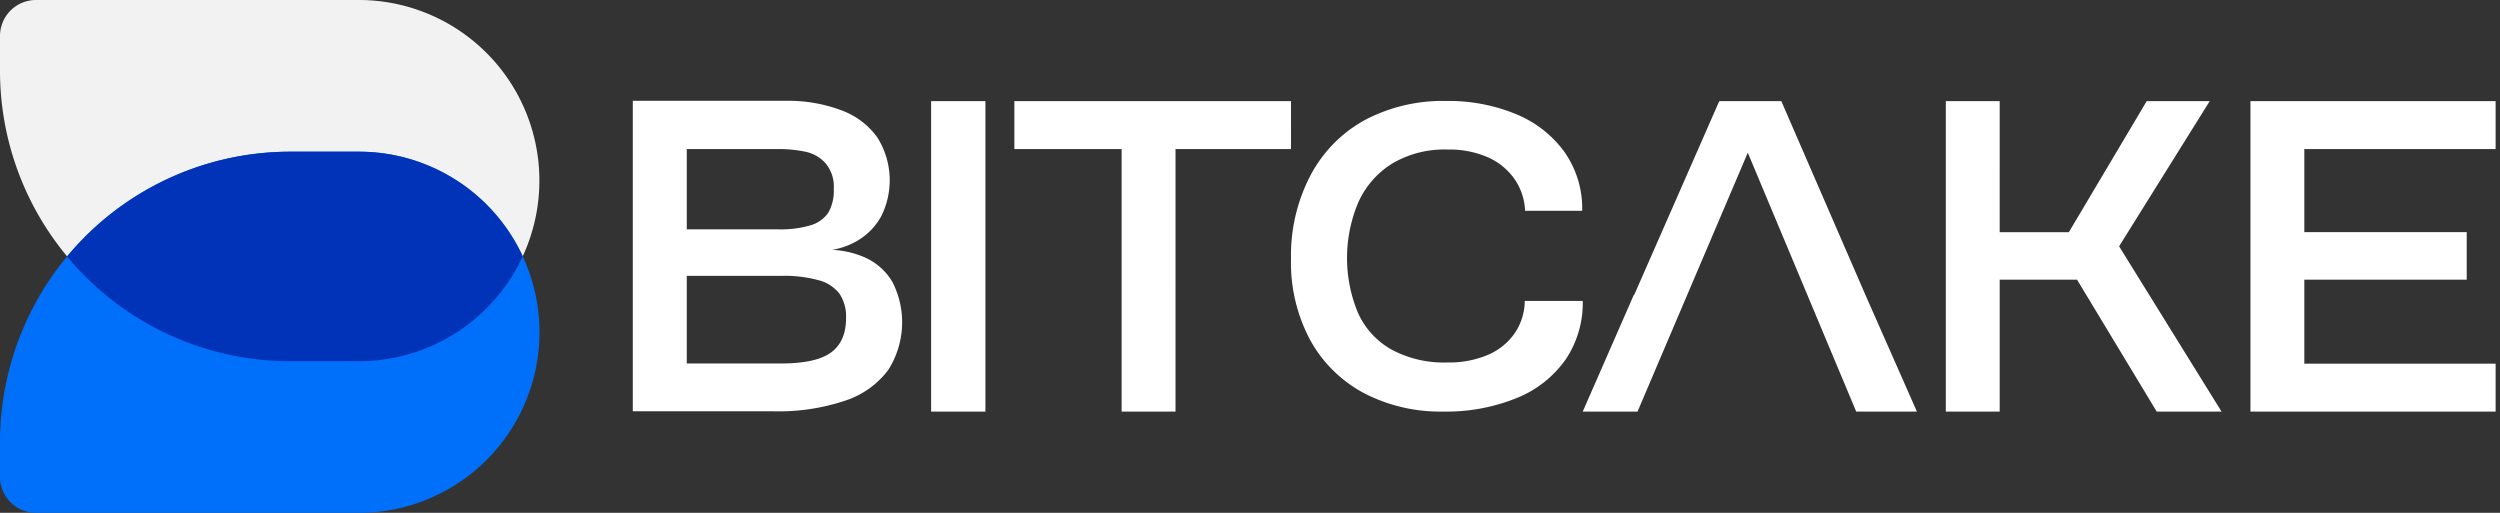
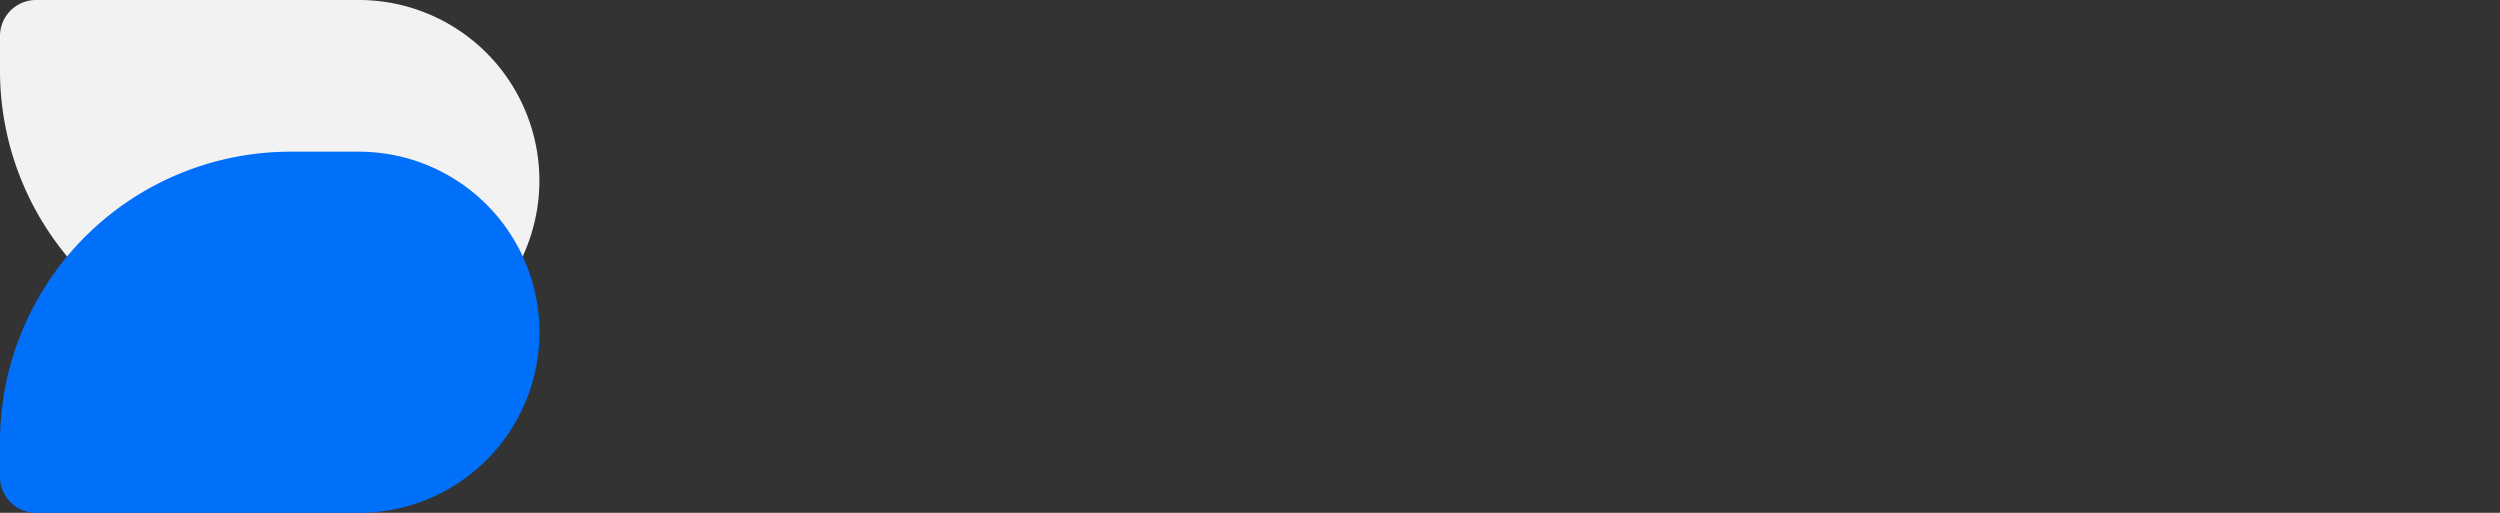
<svg xmlns="http://www.w3.org/2000/svg" width="195" height="40" fill="none">
  <rect width="100%" height="100%" fill="#333333" stroke="none" />
-   <path d="M27.993 28.168H22.65A22.65 22.65 0 010 5.518V2.812A2.809 2.809 0 012.809 0h25.184a14.086 14.086 0 015.39 27.097 14.084 14.084 0 01-5.39 1.071z" fill="#F2F2F2" />
+   <path d="M27.993 28.168H22.65A22.65 22.65 0 010 5.518V2.812A2.809 2.809 0 012.809 0h25.184a14.086 14.086 0 015.39 27.097 14.084 14.084 0 01-5.39 1.071" fill="#F2F2F2" />
  <path d="M27.993 11.832H22.65A22.654 22.654 0 000 34.486v2.705A2.81 2.81 0 002.809 40h25.184a14.086 14.086 0 0014.086-14.082 14.086 14.086 0 00-14.086-14.086z" fill="#0070FA" />
-   <path d="M40.775 19.998a14.079 14.079 0 00-12.782-8.166H22.65a22.613 22.613 0 00-17.42 8.174 22.608 22.608 0 0017.42 8.17h5.342a14.083 14.083 0 0012.782-8.178z" fill="#0133B8" />
-   <path d="M67.509 20.102a7.166 7.166 0 00-2.608-.614 5.705 5.705 0 002.075-.771 4.992 4.992 0 001.766-1.863 6.27 6.27 0 00-.306-6.128 5.961 5.961 0 00-2.794-2.117 11.754 11.754 0 00-4.362-.745H49.358V32.08h10.93c1.923.056 3.84-.228 5.663-.838a6.839 6.839 0 003.331-2.385 6.914 6.914 0 00.339-6.84 4.697 4.697 0 00-2.112-1.915zm-6.855-8.475c.742-.01 1.483.062 2.21.216.598.131 1.14.45 1.545.91.45.555.673 1.26.626 1.974a3.446 3.446 0 01-.428 1.862 2.53 2.53 0 01-1.371.98 8.2 8.2 0 01-2.545.32h-7.123v-6.262h7.086zm4.184 15.852c-.773.581-2.084.872-3.934.872h-7.336v-6.833h7.403a9.982 9.982 0 012.883.34 2.98 2.98 0 011.62 1.046c.368.559.55 1.22.519 1.889.002 1.22-.383 2.115-1.155 2.686zM76.863 7.89h-4.236v24.216h4.236V7.89zm95.494 0h-4.914l-6.072 10.22h-5.395V7.89h-4.202v24.216h4.202V21.812h6.032l6.218 10.294h5.055l-7.991-12.894 7.067-11.322zm7.38 20.476v-6.553h12.667v-3.704h-12.667v-6.482h14.921V7.89h-19.123v24.216h19.123v-3.74h-14.921zM79.12 11.627h8.368v20.479h4.203V11.627h9.008V7.89H79.121v3.737zm39.029 14.362a4.877 4.877 0 01-2.083 1.687 7.761 7.761 0 01-3.189.596 8.565 8.565 0 01-4.362-1.02 6.176 6.176 0 01-2.608-2.884 11.156 11.156 0 01.052-8.61 6.88 6.88 0 012.634-3.002 7.986 7.986 0 014.31-1.092 7.536 7.536 0 013.133.596 5.007 5.007 0 012.083 1.688c.512.733.803 1.598.838 2.492h4.452a7.644 7.644 0 00-1.397-4.608 8.765 8.765 0 00-3.811-2.95 13.743 13.743 0 00-5.357-1.006 13.014 13.014 0 00-6.393 1.49 10.488 10.488 0 00-4.24 4.329 13.438 13.438 0 00-1.512 6.478 12.775 12.775 0 001.531 6.415 10.325 10.325 0 004.202 4.098 12.896 12.896 0 006.125 1.416c1.969.04 3.926-.32 5.752-1.058a8.572 8.572 0 003.811-3.003 7.886 7.886 0 001.334-4.57h-4.523a4.543 4.543 0 01-.782 2.518zM138.944 7.89h-4.843l-6.628 15.1h-.03l-3.99 9.116h4.273l3.882-9.116 4.72-11.08 8.457 20.196h4.735l-4.023-9.116-6.553-15.1z" fill="#fff" />
</svg>